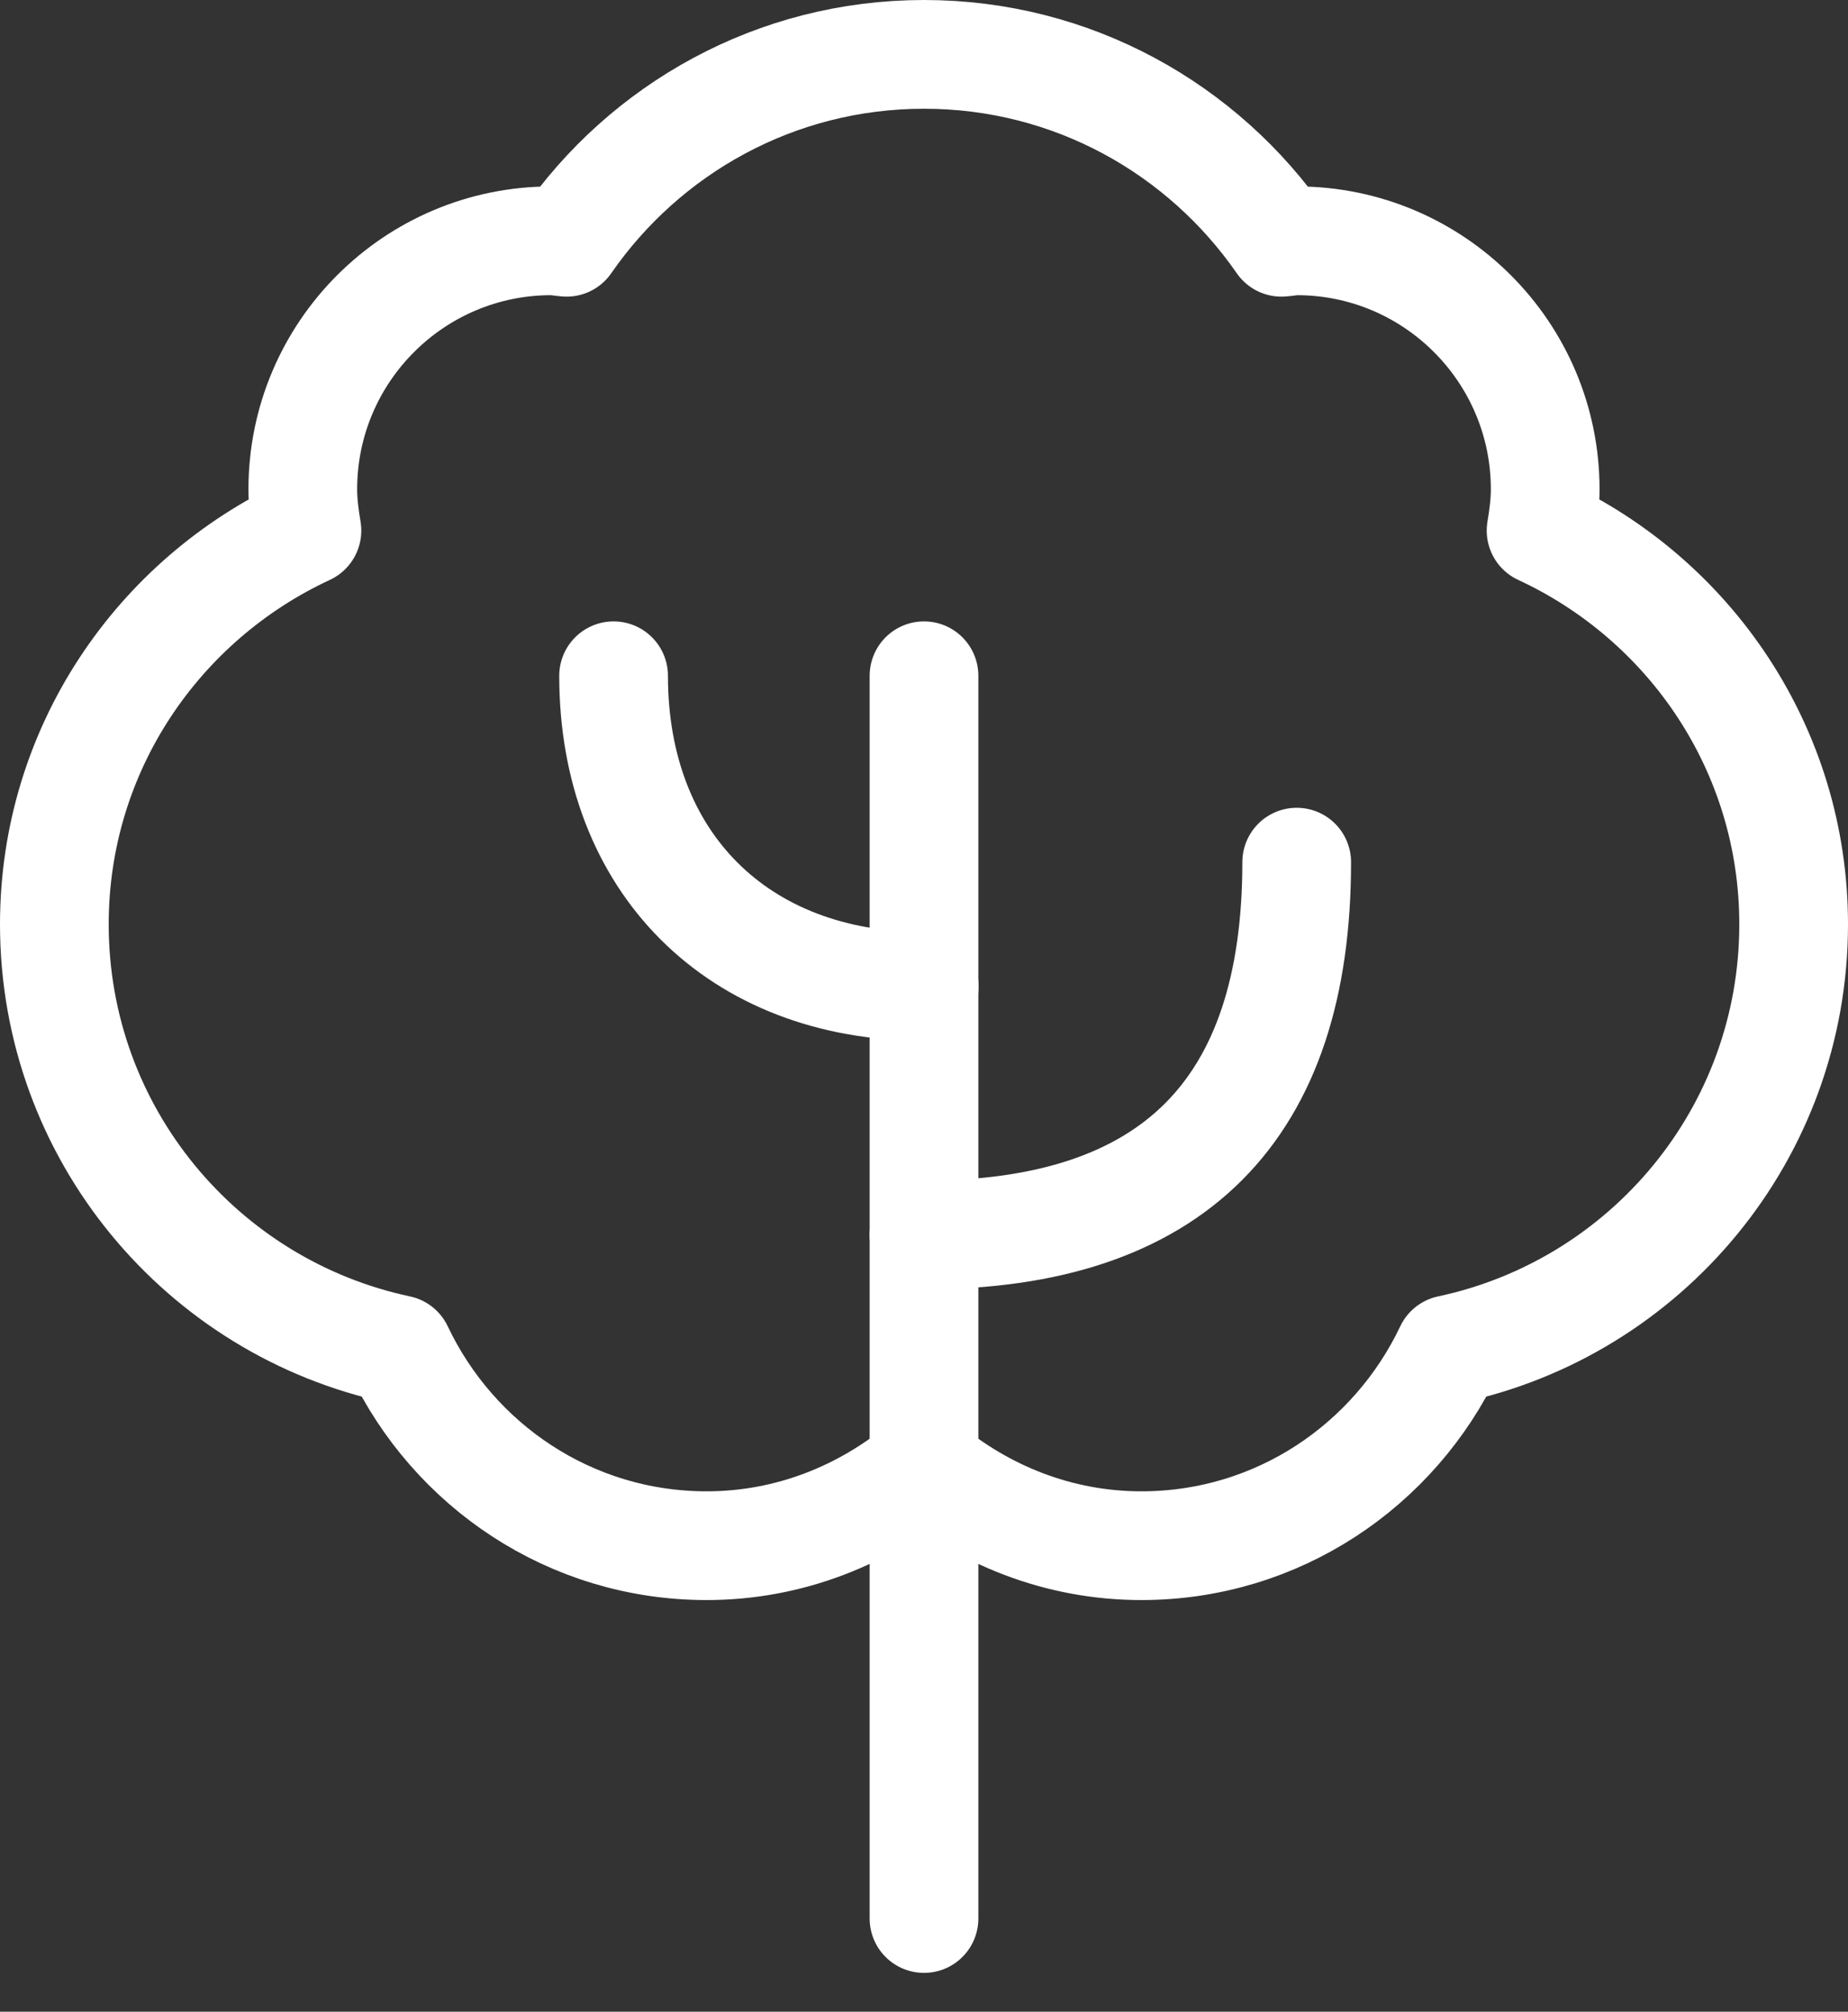
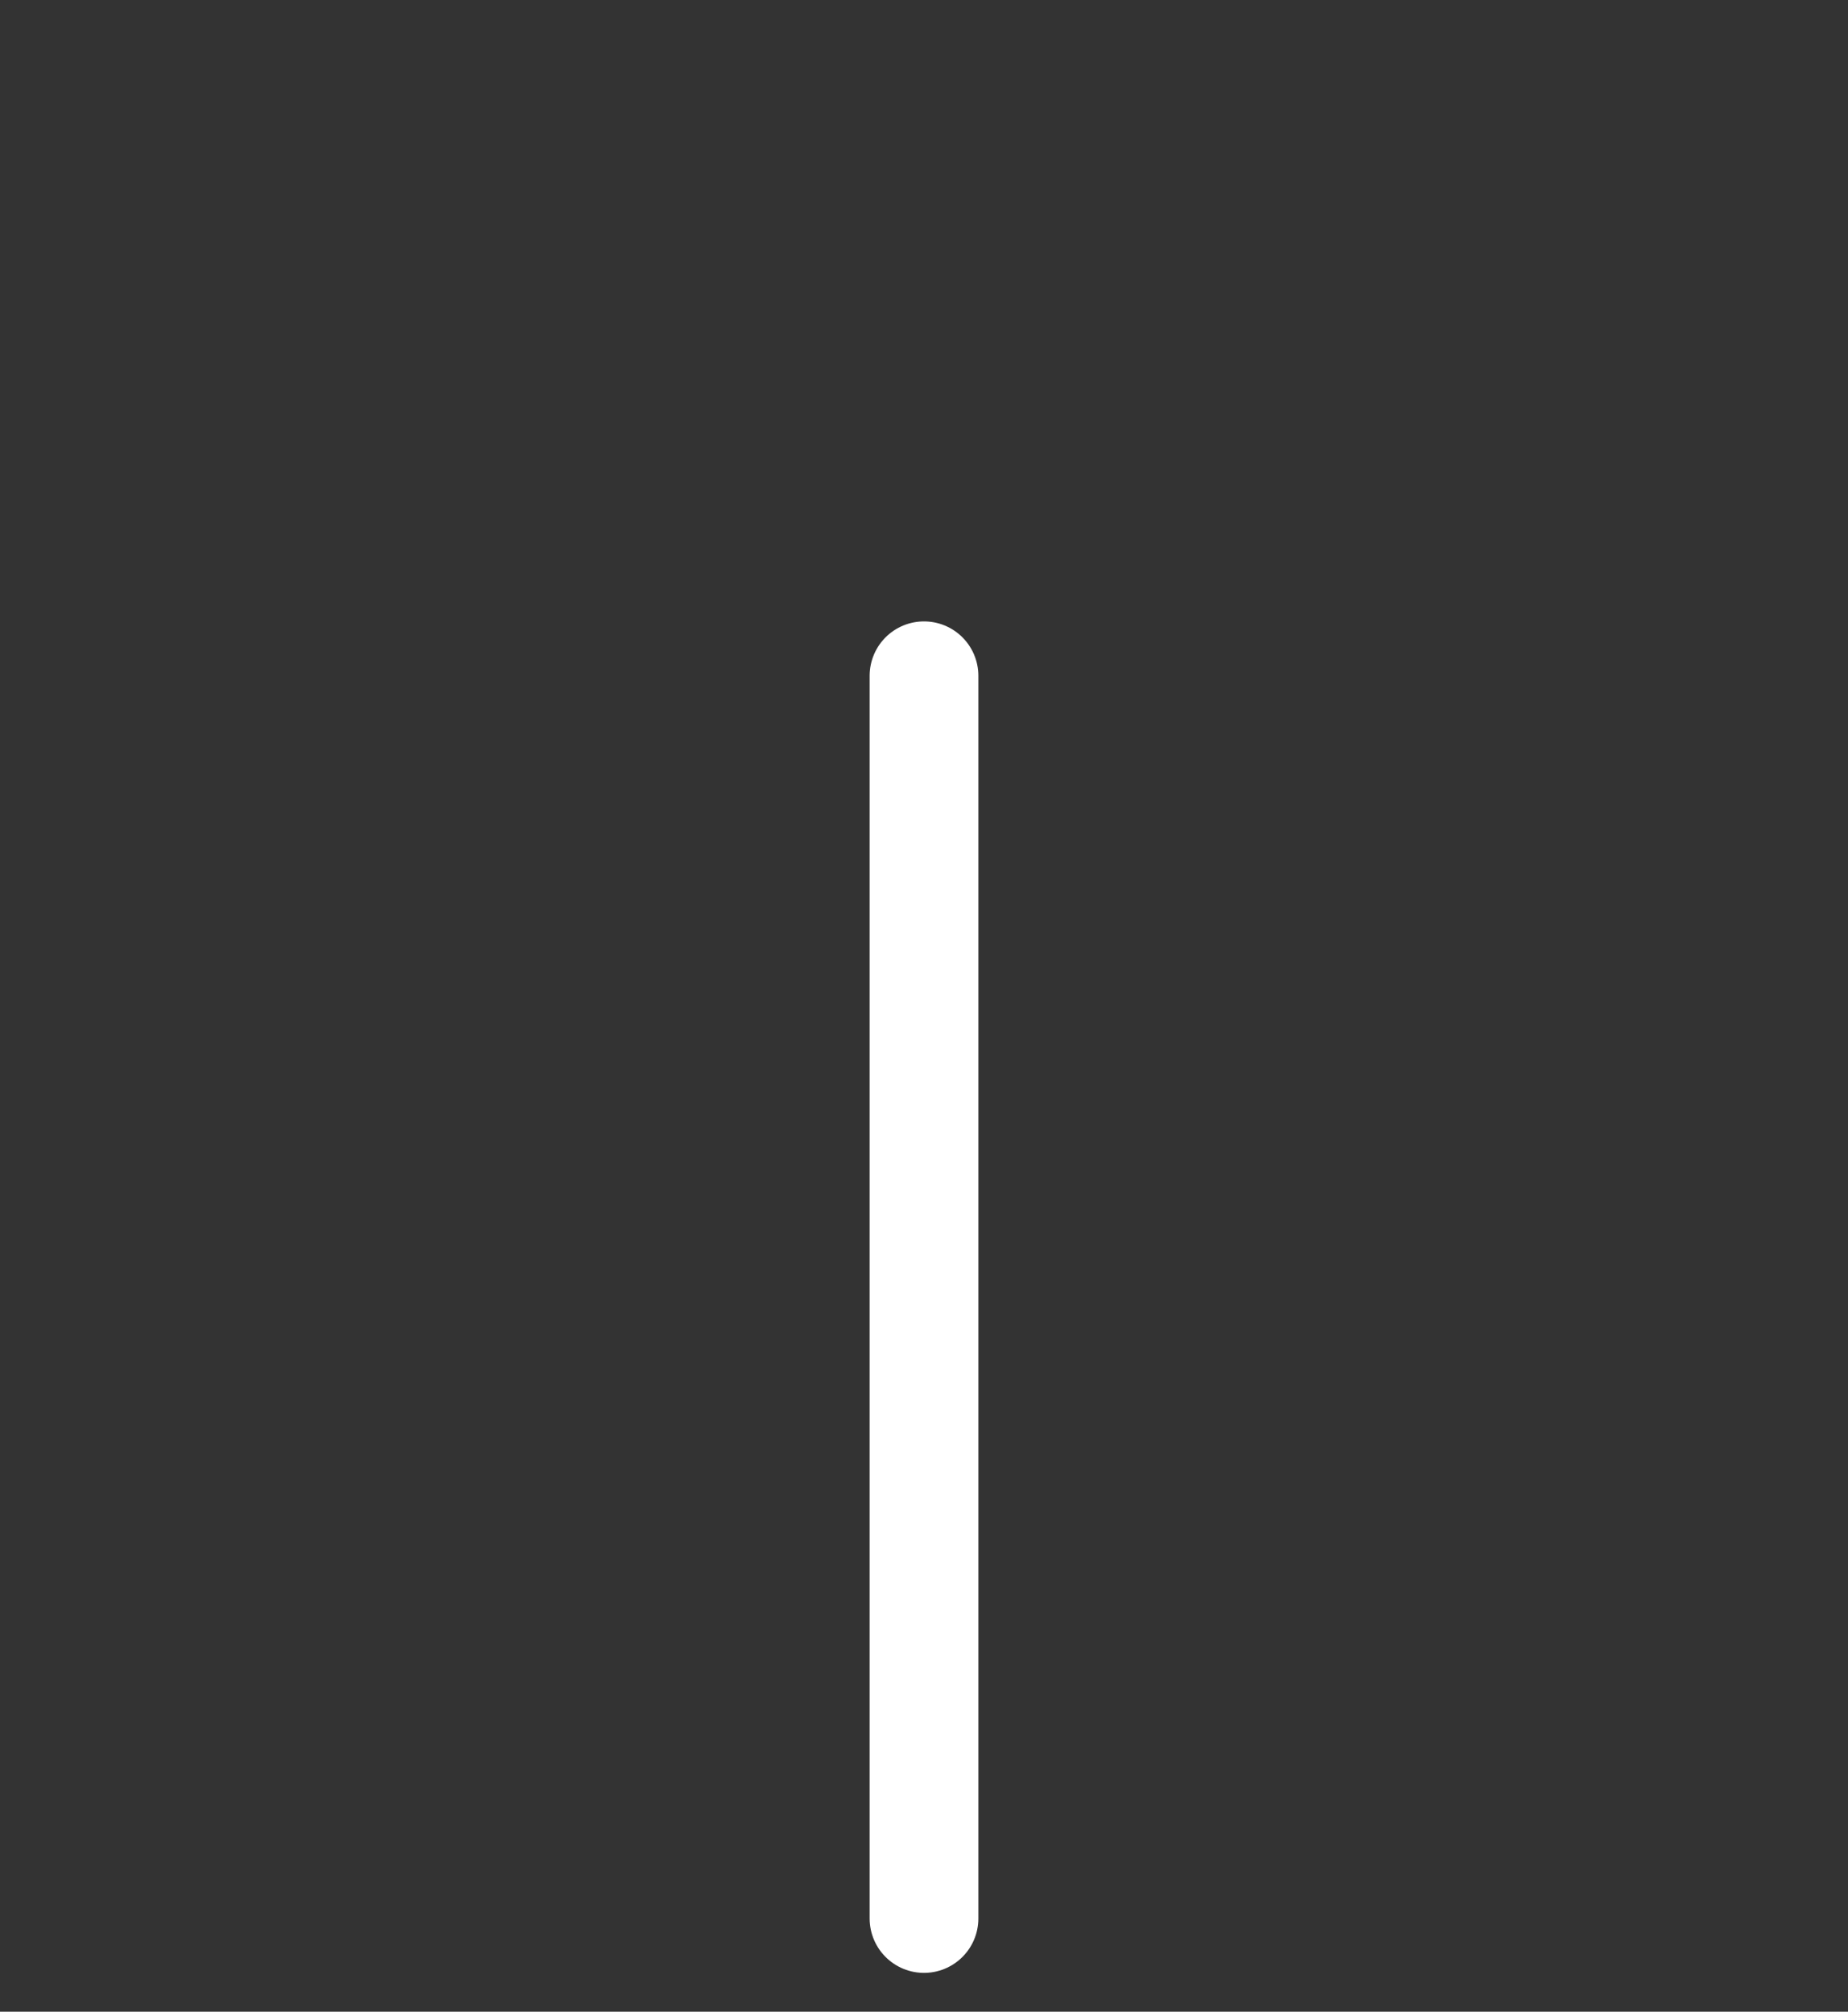
<svg xmlns="http://www.w3.org/2000/svg" width="34" height="37" viewBox="0 0 34 37" fill="none">
  <rect x="0" y="0" width="34" height="37" fill="#333333" stroke="none" />
-   <path d="M33 17C33 13.784 31.091 11.027 28.353 9.759C28.394 9.512 28.429 9.261 28.429 9C28.429 6.477 26.381 4.429 23.857 4.429C23.761 4.429 23.67 4.451 23.576 4.456C22.131 2.369 19.729 1 17 1C14.271 1 11.868 2.371 10.424 4.456C10.328 4.449 10.239 4.429 10.143 4.429C7.619 4.429 5.571 6.477 5.571 9C5.571 9.261 5.606 9.51 5.647 9.759C2.909 11.03 1 13.784 1 17C1 20.847 3.715 24.054 7.334 24.822C8.342 26.948 10.49 28.429 13 28.429C14.529 28.429 15.91 27.862 17 26.954C18.09 27.862 19.471 28.429 21 28.429C23.51 28.429 25.658 26.948 26.666 24.822C30.285 24.054 33 20.847 33 17Z" stroke="white" stroke-width="2" stroke-miterlimit="10" stroke-linecap="round" stroke-linejoin="round" />
  <path d="M17 12.429V35.286" stroke="white" stroke-width="2" stroke-miterlimit="10" stroke-linecap="round" stroke-linejoin="round" />
-   <path d="M17 22.714C21.571 22.714 23.857 20.429 23.857 15.857" stroke="white" stroke-width="2" stroke-miterlimit="10" stroke-linecap="round" stroke-linejoin="round" />
-   <path d="M17.003 18.143C13.575 18.143 11.289 15.857 11.289 12.429" stroke="white" stroke-width="2" stroke-miterlimit="10" stroke-linecap="round" stroke-linejoin="round" />
</svg>